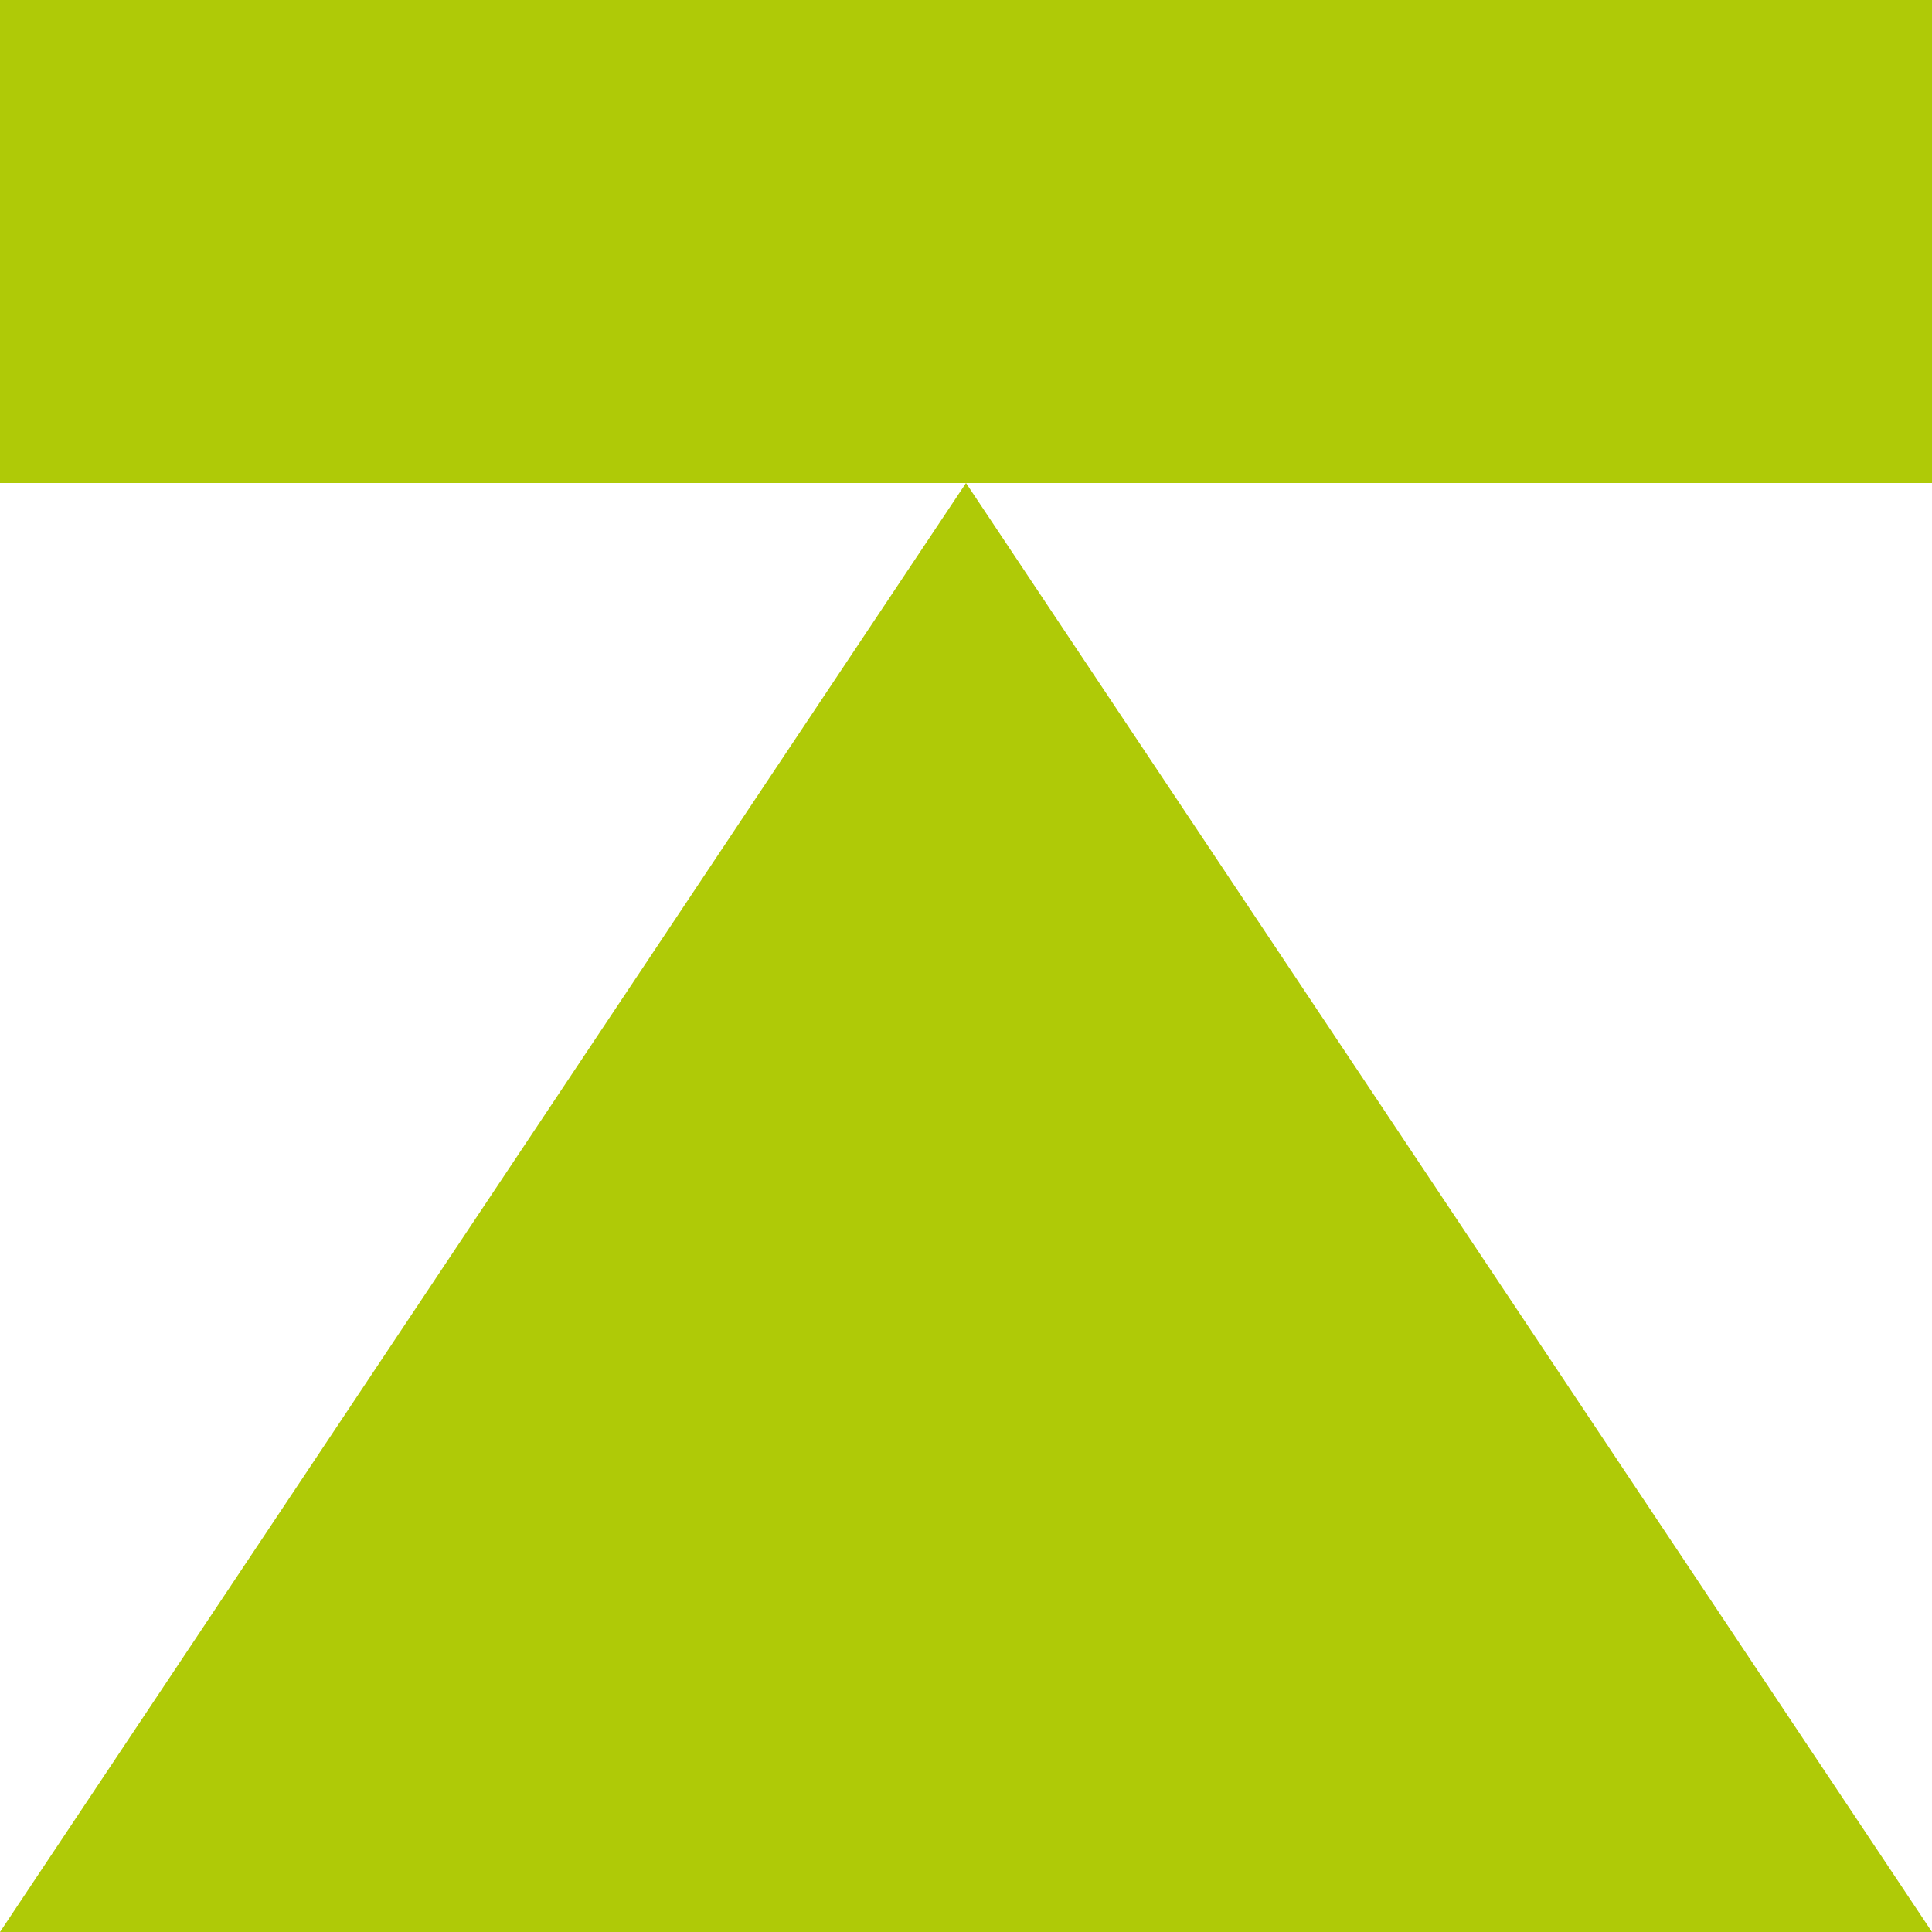
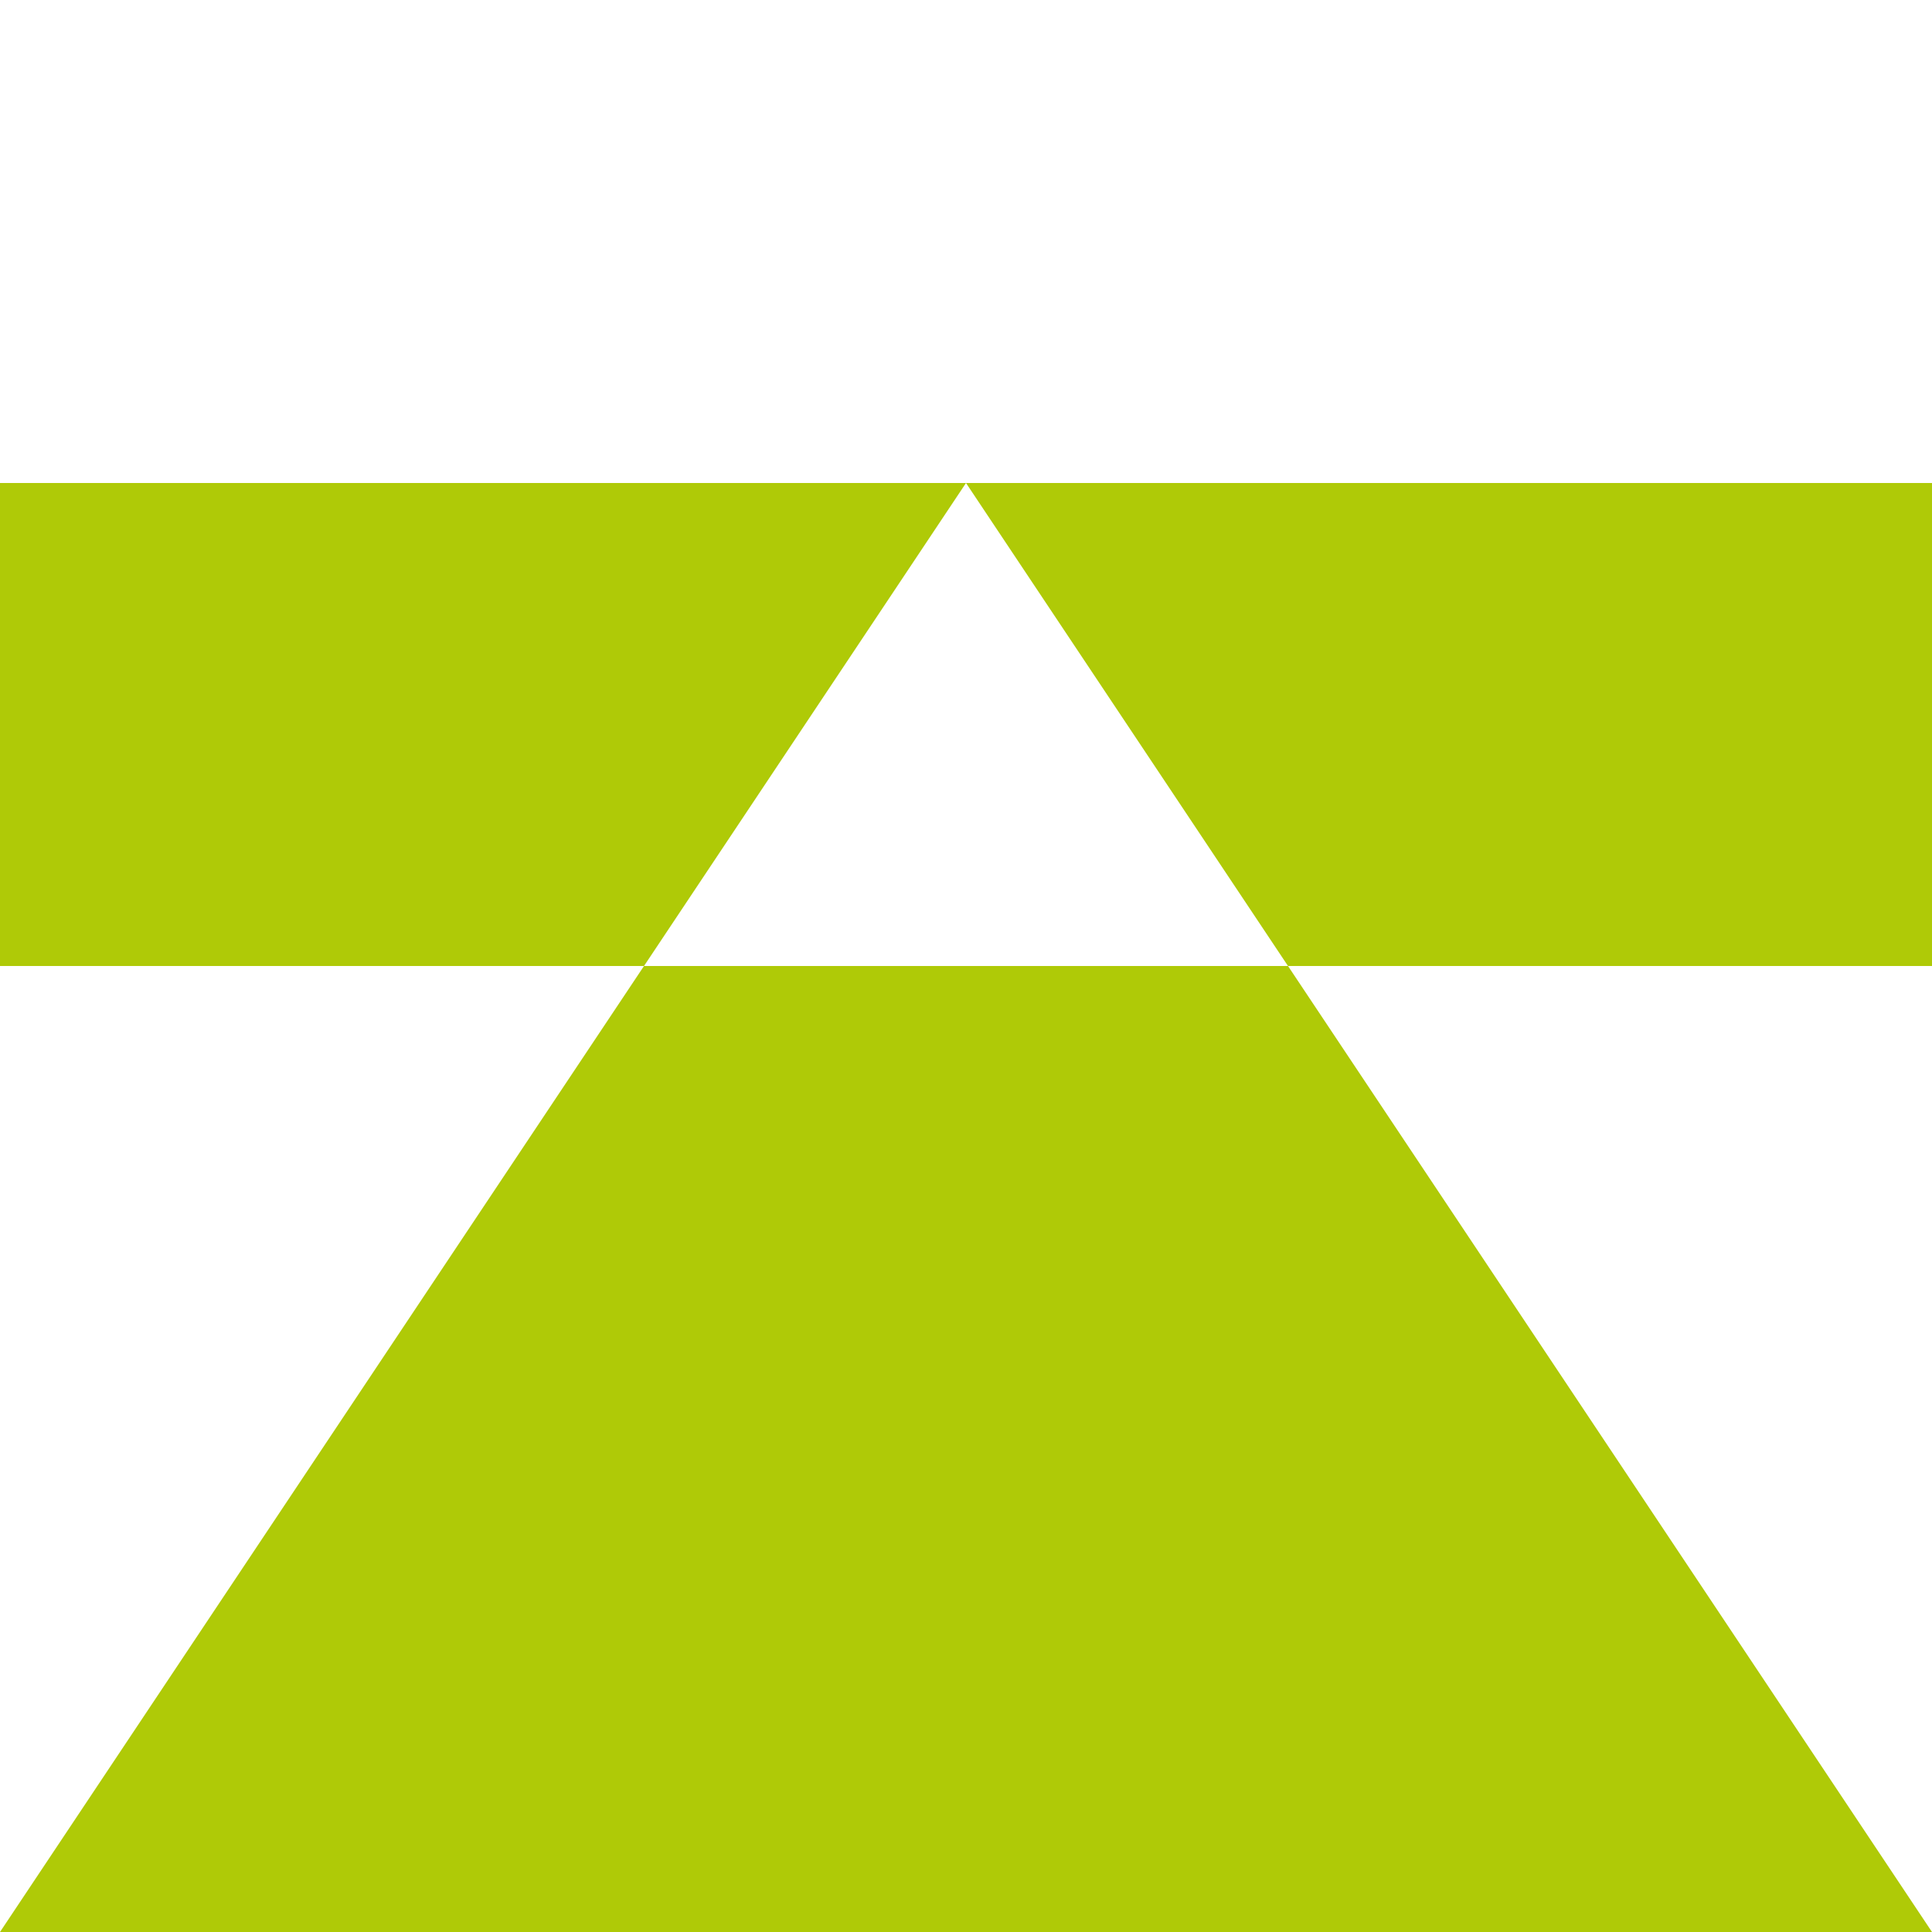
<svg xmlns="http://www.w3.org/2000/svg" width="16" height="16" viewBox="0 0 16 16" fill="none">
-   <path fill-rule="evenodd" clip-rule="evenodd" d="M0 4V0h16v4H0zm16 12H0L8 4l8 12z" fill="#AFCA07" />
+   <path fill-rule="evenodd" clip-rule="evenodd" d="M0 4h16v4H0zm16 12H0L8 4l8 12z" fill="#AFCA07" />
</svg>